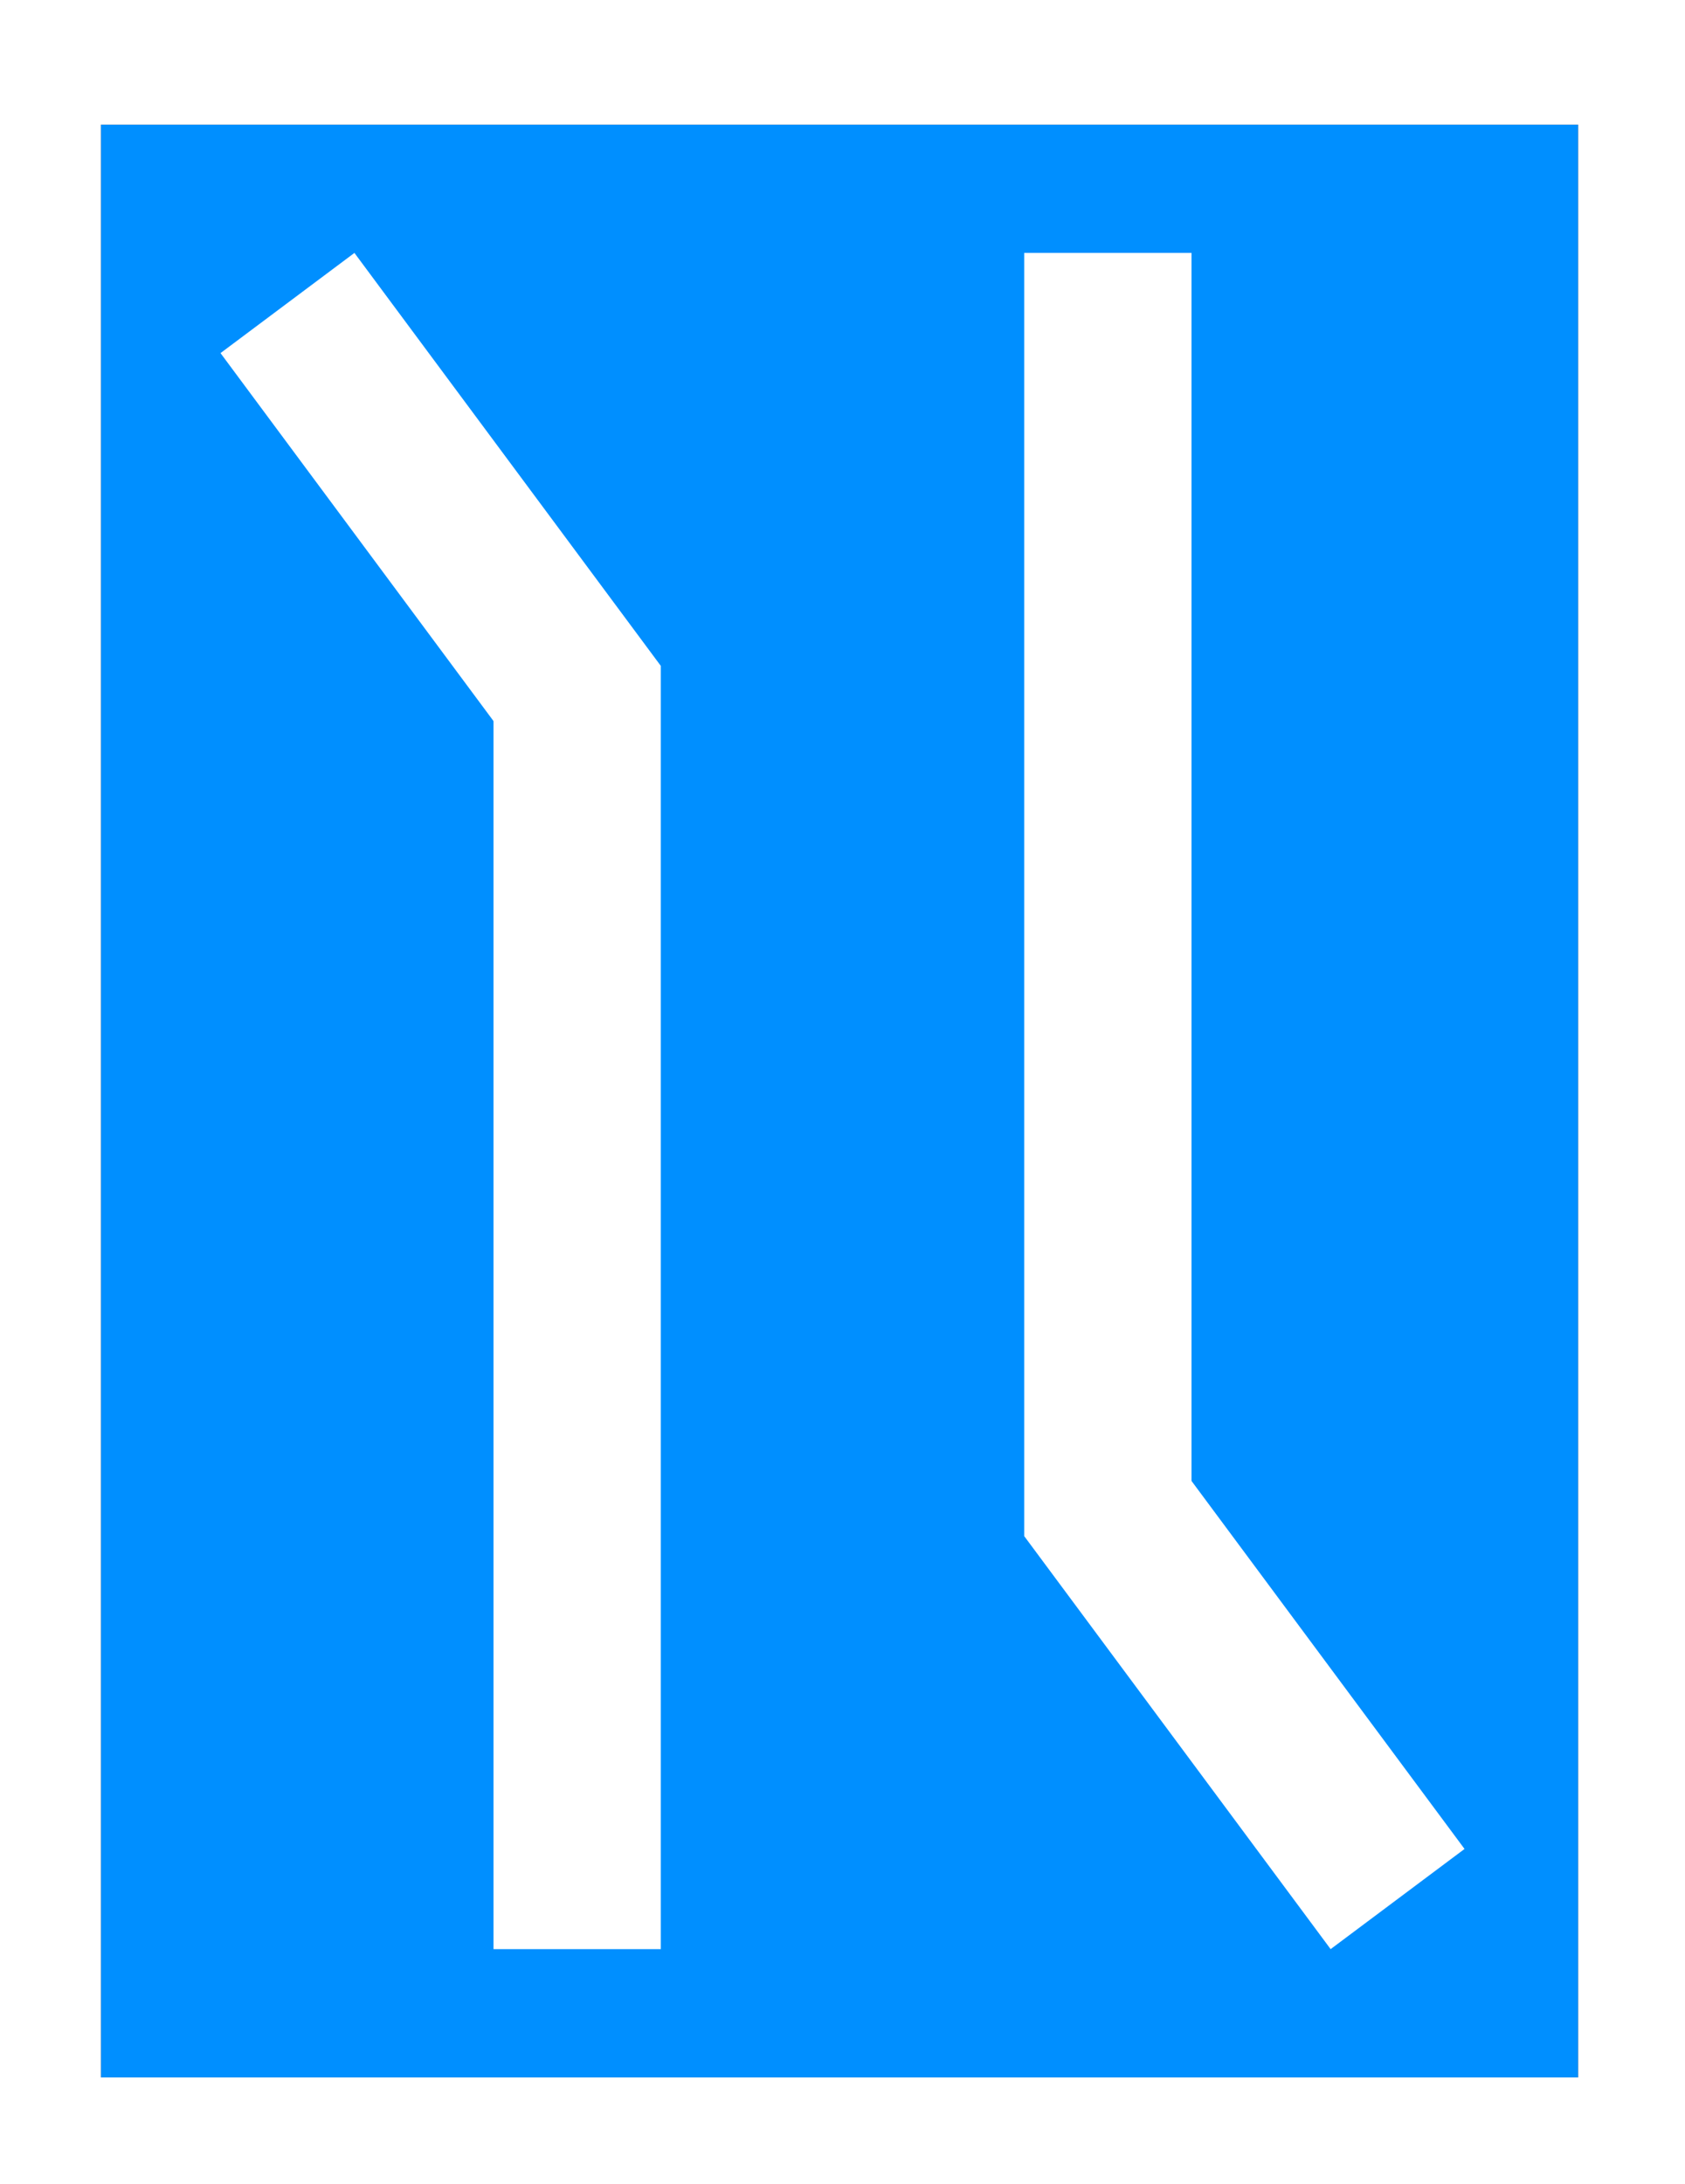
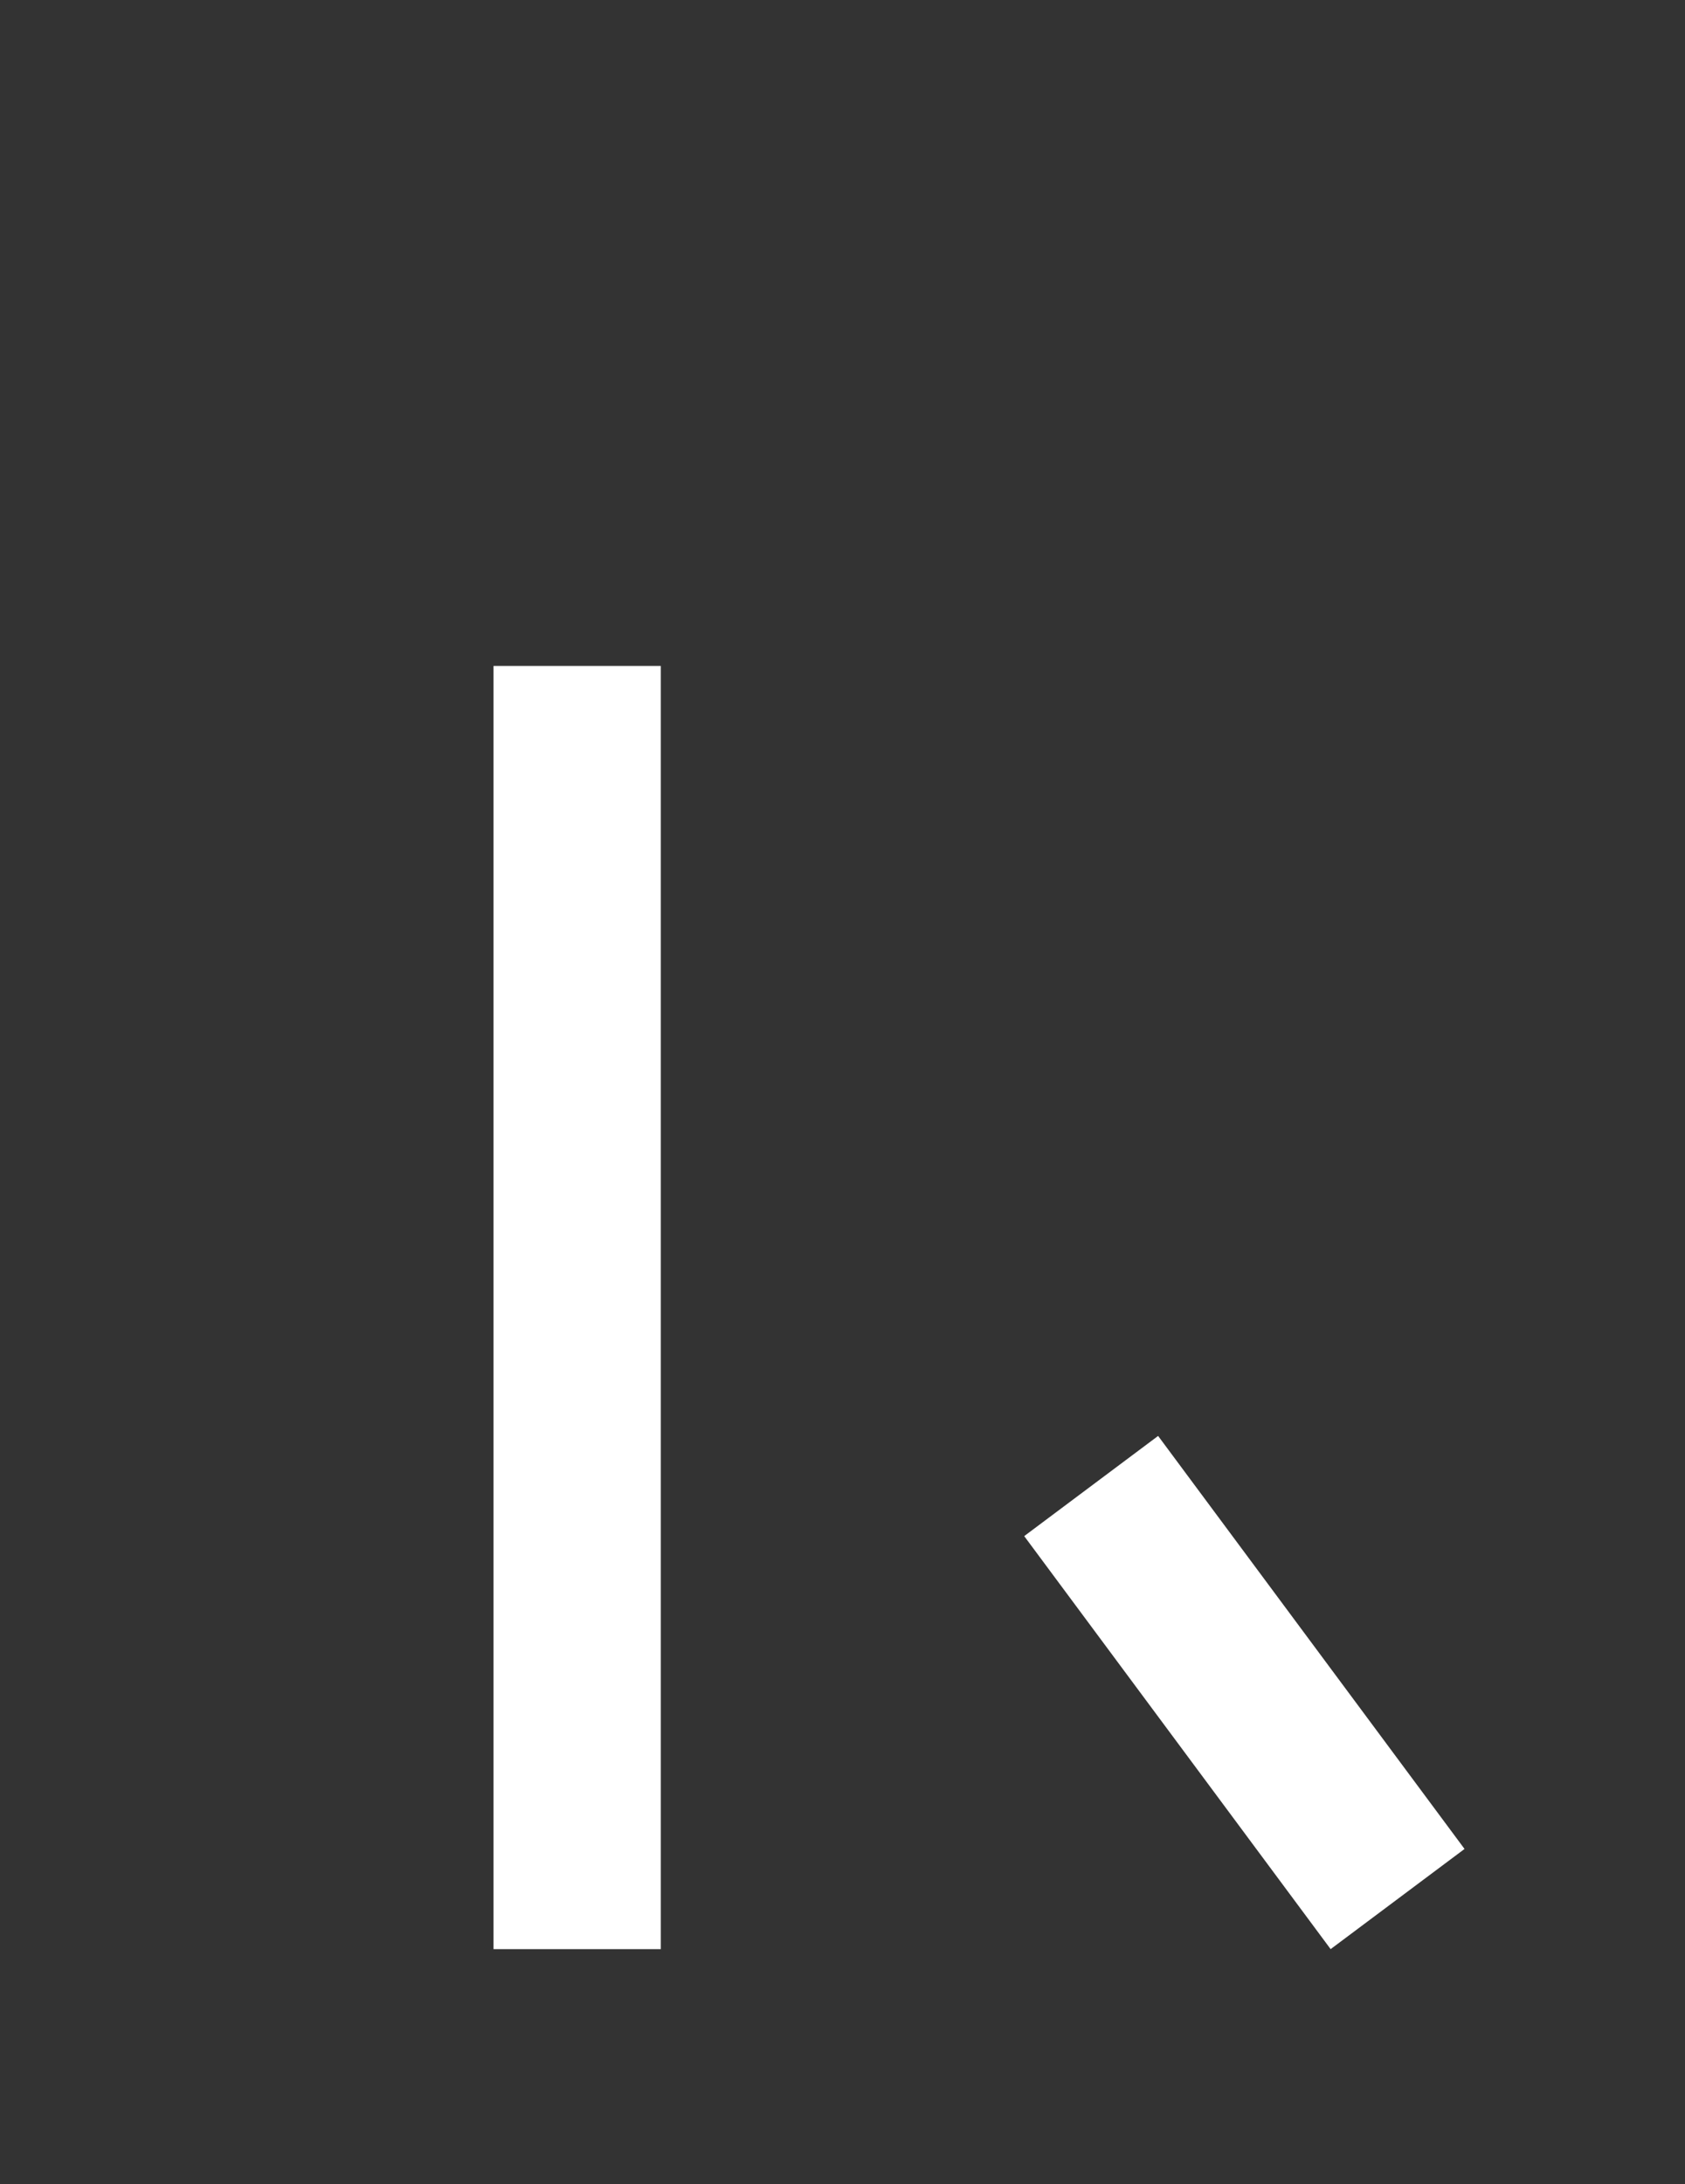
<svg xmlns="http://www.w3.org/2000/svg" xmlns:ns1="http://sodipodi.sourceforge.net/DTD/sodipodi-0.dtd" xmlns:ns2="http://www.inkscape.org/namespaces/inkscape" height="203.293" width="156.891" version="1.1" id="svg3045" ns1:docname="el-begin-isolated-overlap-sign.svg" ns2:version="1.1.2 (0a00cf5339, 2022-02-04)">
  <rect width="100%" height="100%" fill="#333333" stroke="none" />
  <ns1:namedview id="namedview929" pagecolor="#ffffff" bordercolor="#666666" borderopacity="1.0" ns2:pageshadow="2" ns2:pageopacity="0.0" ns2:pagecheckerboard="0" showgrid="false" ns2:zoom="1.3947842" ns2:cx="-179.59768" ns2:cy="167.76789" ns2:window-width="1920" ns2:window-height="1007" ns2:window-x="0" ns2:window-y="0" ns2:window-maximized="1" ns2:current-layer="svg3045" />
  <defs id="defs3049" />
-   <rect style="fill:#008fff;fill-opacity:1;stroke:none;stroke-width:18.898;stroke-linecap:round;stroke-linejoin:bevel" id="rect1906" width="137.553" height="181.748" x="9.393" y="11.6" />
  <g transform="translate(-188.93,0.424)" id="layer12">
-     <path id="rect5808" d="m 188.93,-0.424 0,203.293 156.891,0 0,-203.293 -156.891,0 z m 9.393,11.6 137.553,0 0,181.748 -137.553,0 0,-181.748 z" style="display:inline;opacity:1;fill:#ffffff;fill-opacity:1;stroke:none;stroke-width:2;stroke-linecap:round;stroke-linejoin:round;stroke-miterlimit:4;stroke-dasharray:none;stroke-opacity:1" />
-   </g>
+     </g>
  <g id="g2320" transform="translate(1.105)">
    <g id="g2308" transform="translate(0,3.499)">
      <rect style="fill:#ffffff;fill-opacity:1;stroke:none;stroke-width:17.035;stroke-linecap:round;stroke-linejoin:bevel" id="rect1434" width="15.576" height="119.43" x="44.846" y="58.48" />
-       <rect style="fill:#ffffff;fill-opacity:1;stroke:none;stroke-width:23.692;stroke-linecap:round;stroke-linejoin:bevel" id="rect1562" width="15.566" height="47.871" x="-13.665" y="-83.022" transform="matrix(-0.801,0.599,-0.596,-0.803,0,0)" />
    </g>
    <g id="g2312" transform="translate(0,3.499)">
-       <rect style="fill:#ffffff;fill-opacity:1;stroke:none;stroke-width:17.035;stroke-linecap:round;stroke-linejoin:bevel" id="rect1434-0" width="15.576" height="119.43" x="94.26" y="20.04" />
      <rect style="fill:#ffffff;fill-opacity:1;stroke:none;stroke-width:23.692;stroke-linecap:round;stroke-linejoin:bevel" id="rect1562-6" width="15.566" height="47.871" x="-8.134" y="-216.012" transform="matrix(-0.801,0.599,-0.596,-0.803,0,0)" />
    </g>
  </g>
</svg>